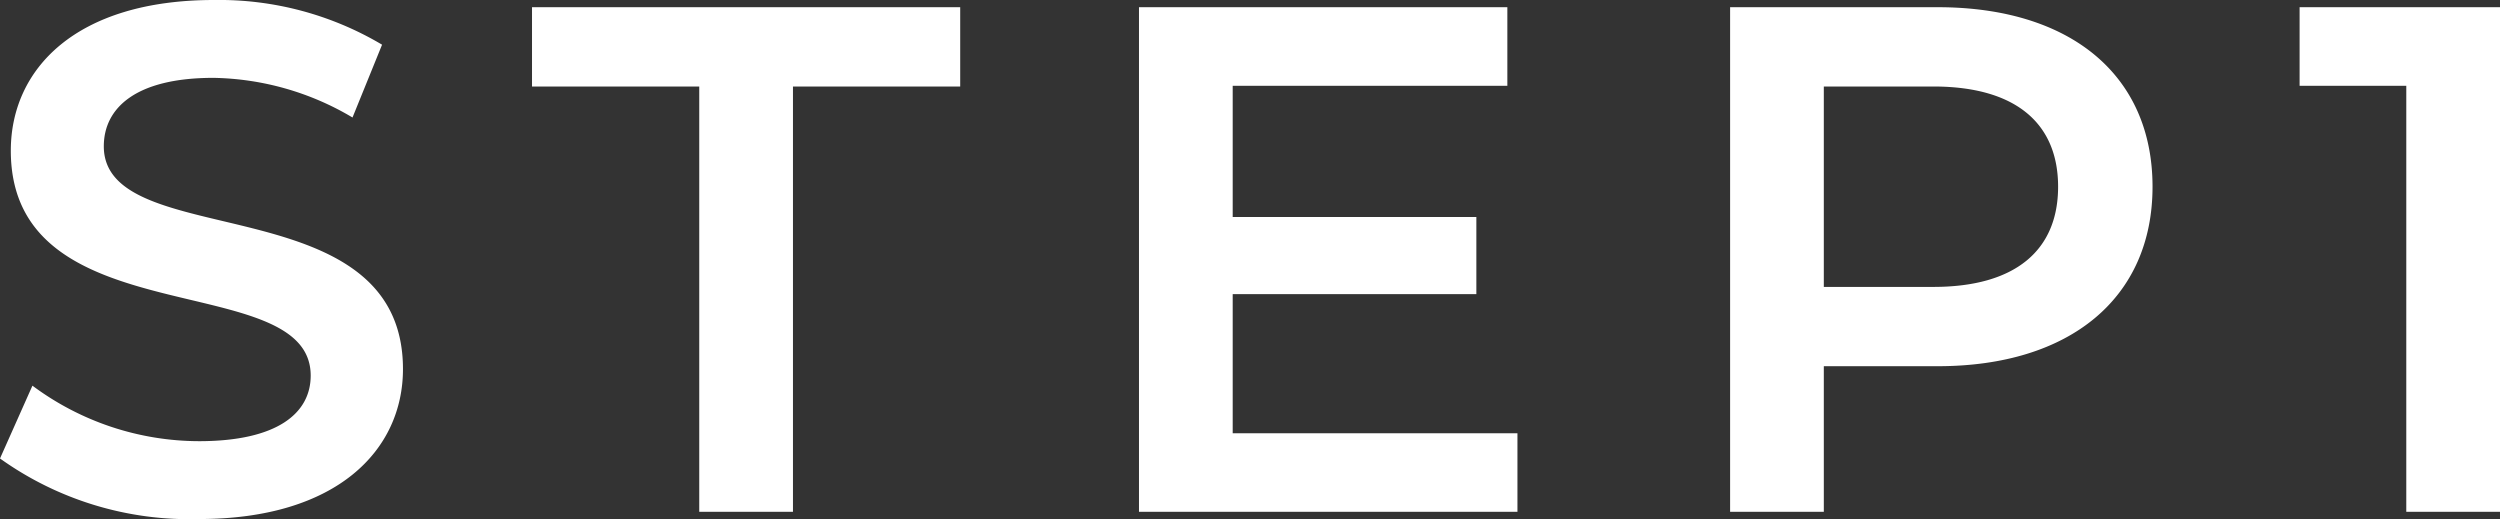
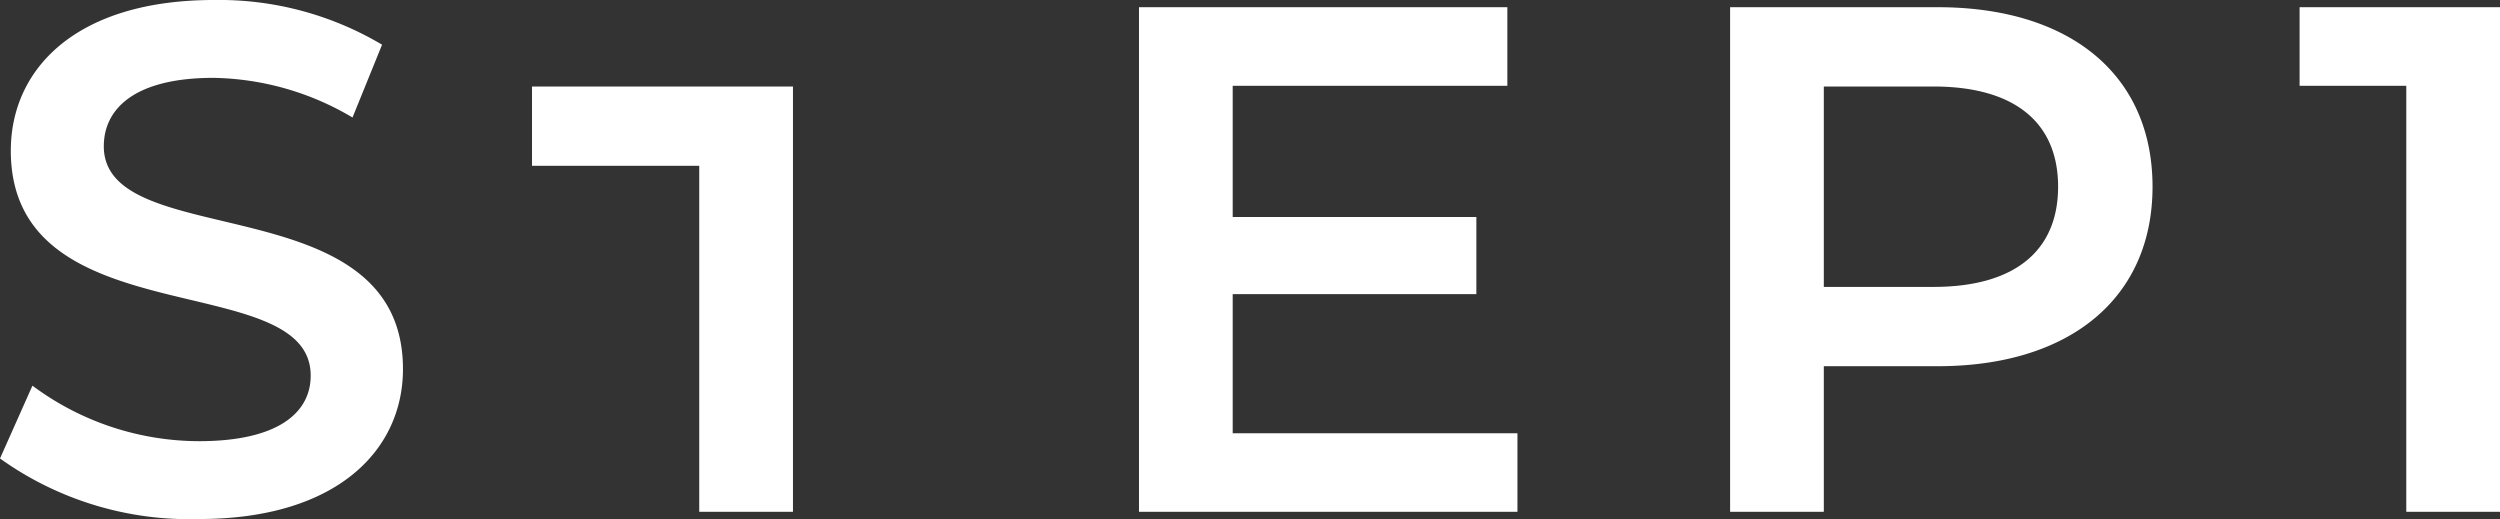
<svg xmlns="http://www.w3.org/2000/svg" width="86.7" height="18" viewBox="0 0 86.7 18">
  <rect x="0" y="0" width="86.7" height="18" fill="#333333" stroke="none" />
-   <path id="パス_1053" data-name="パス 1053" d="M-37.2.25c4.8,0,7.075-2.4,7.075-5.2,0-6.425-10.375-4-10.375-7.725,0-1.325,1.1-2.375,3.8-2.375a9.725,9.725,0,0,1,4.825,1.375L-30.85-16.2a11.064,11.064,0,0,0-5.825-1.55c-4.8,0-7.05,2.4-7.05,5.225,0,6.5,10.4,4.025,10.4,7.8,0,1.3-1.15,2.275-3.875,2.275a9.7,9.7,0,0,1-5.775-1.925L-44.1-1.85A11.276,11.276,0,0,0-37.2.25ZM-19.85,0h3.25V-14.75h5.8V-17.5H-25.65v2.75h5.8Zm18.5-2.725V-7.55H7.1v-2.675H-1.35v-4.55H8.175V-17.5H-4.6V0H8.525V-2.725ZM23.1-17.5H15.9V0h3.25V-5.05H23.1c4.6,0,7.45-2.375,7.45-6.225C30.55-15.15,27.7-17.5,23.1-17.5Zm-.15,9.7h-3.8v-6.95h3.8c2.85,0,4.325,1.275,4.325,3.475S25.8-7.8,22.95-7.8Zm12.7-9.7v2.725h3.7V0H42.6V-17.5Z" transform="translate(44.1 17.75)" fill="#fff" />
+   <path id="パス_1053" data-name="パス 1053" d="M-37.2.25c4.8,0,7.075-2.4,7.075-5.2,0-6.425-10.375-4-10.375-7.725,0-1.325,1.1-2.375,3.8-2.375a9.725,9.725,0,0,1,4.825,1.375L-30.85-16.2a11.064,11.064,0,0,0-5.825-1.55c-4.8,0-7.05,2.4-7.05,5.225,0,6.5,10.4,4.025,10.4,7.8,0,1.3-1.15,2.275-3.875,2.275a9.7,9.7,0,0,1-5.775-1.925L-44.1-1.85A11.276,11.276,0,0,0-37.2.25ZM-19.85,0h3.25V-14.75h5.8H-25.65v2.75h5.8Zm18.5-2.725V-7.55H7.1v-2.675H-1.35v-4.55H8.175V-17.5H-4.6V0H8.525V-2.725ZM23.1-17.5H15.9V0h3.25V-5.05H23.1c4.6,0,7.45-2.375,7.45-6.225C30.55-15.15,27.7-17.5,23.1-17.5Zm-.15,9.7h-3.8v-6.95h3.8c2.85,0,4.325,1.275,4.325,3.475S25.8-7.8,22.95-7.8Zm12.7-9.7v2.725h3.7V0H42.6V-17.5Z" transform="translate(44.1 17.75)" fill="#fff" />
</svg>